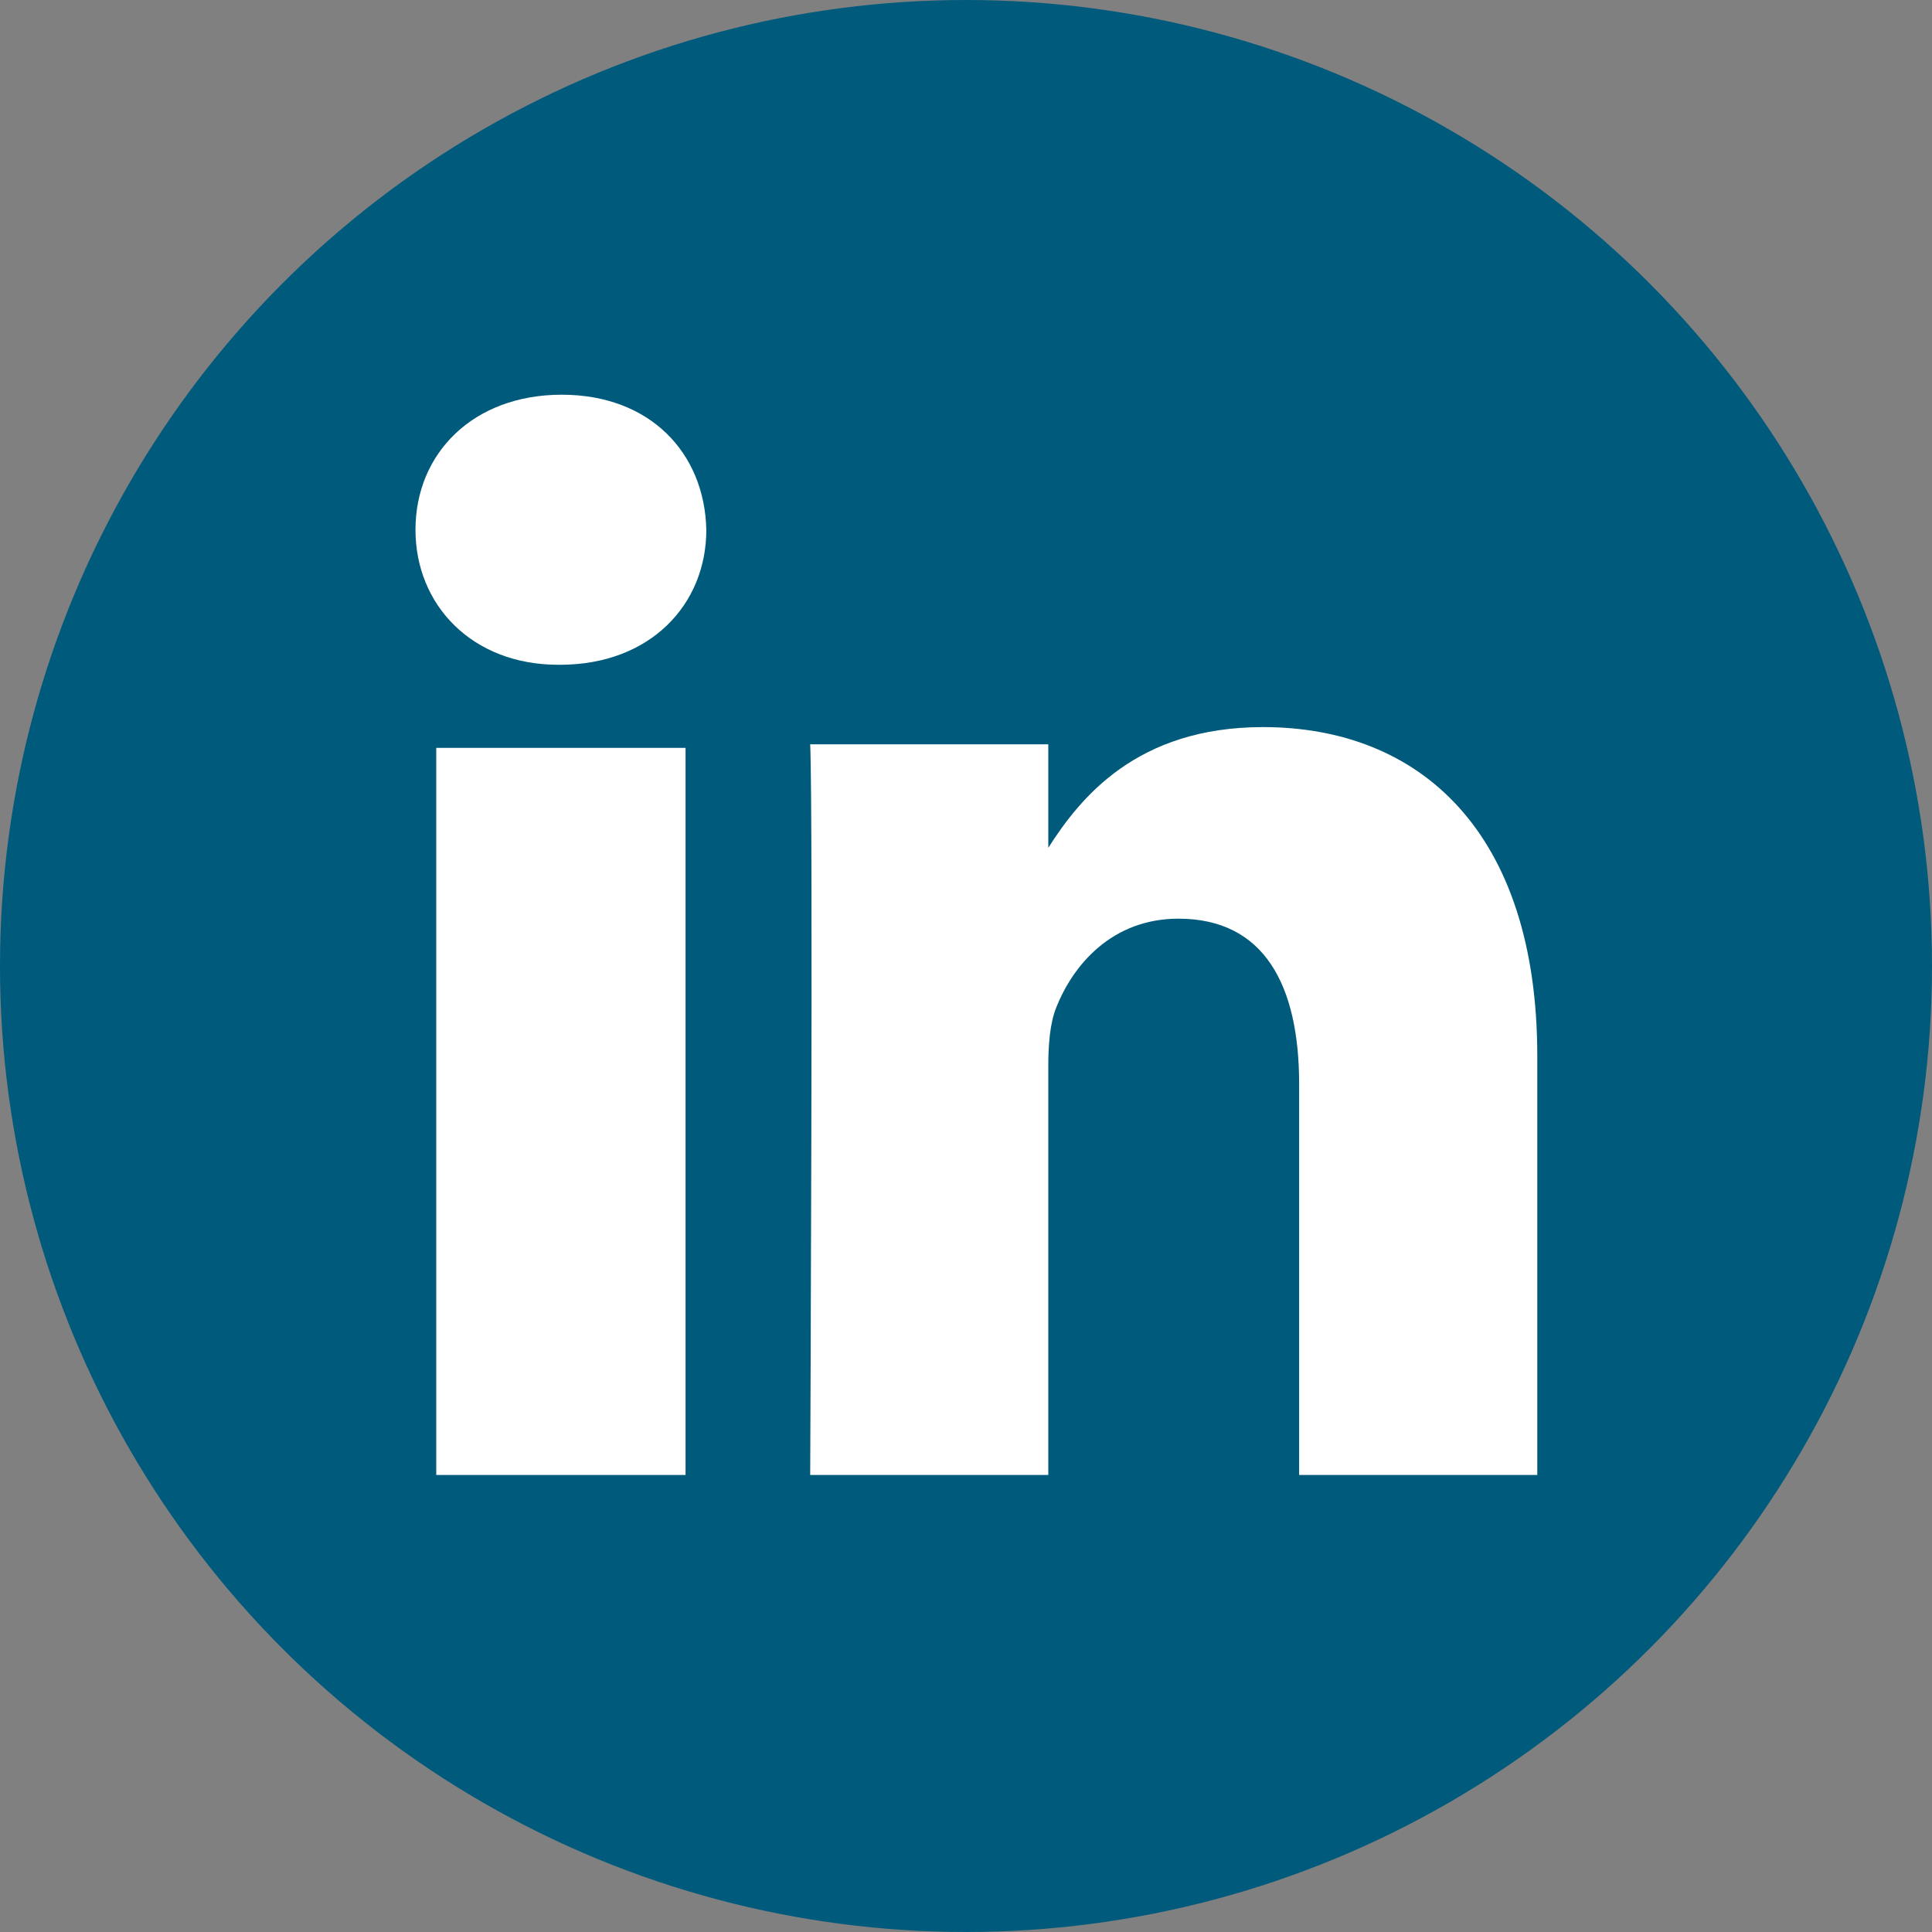
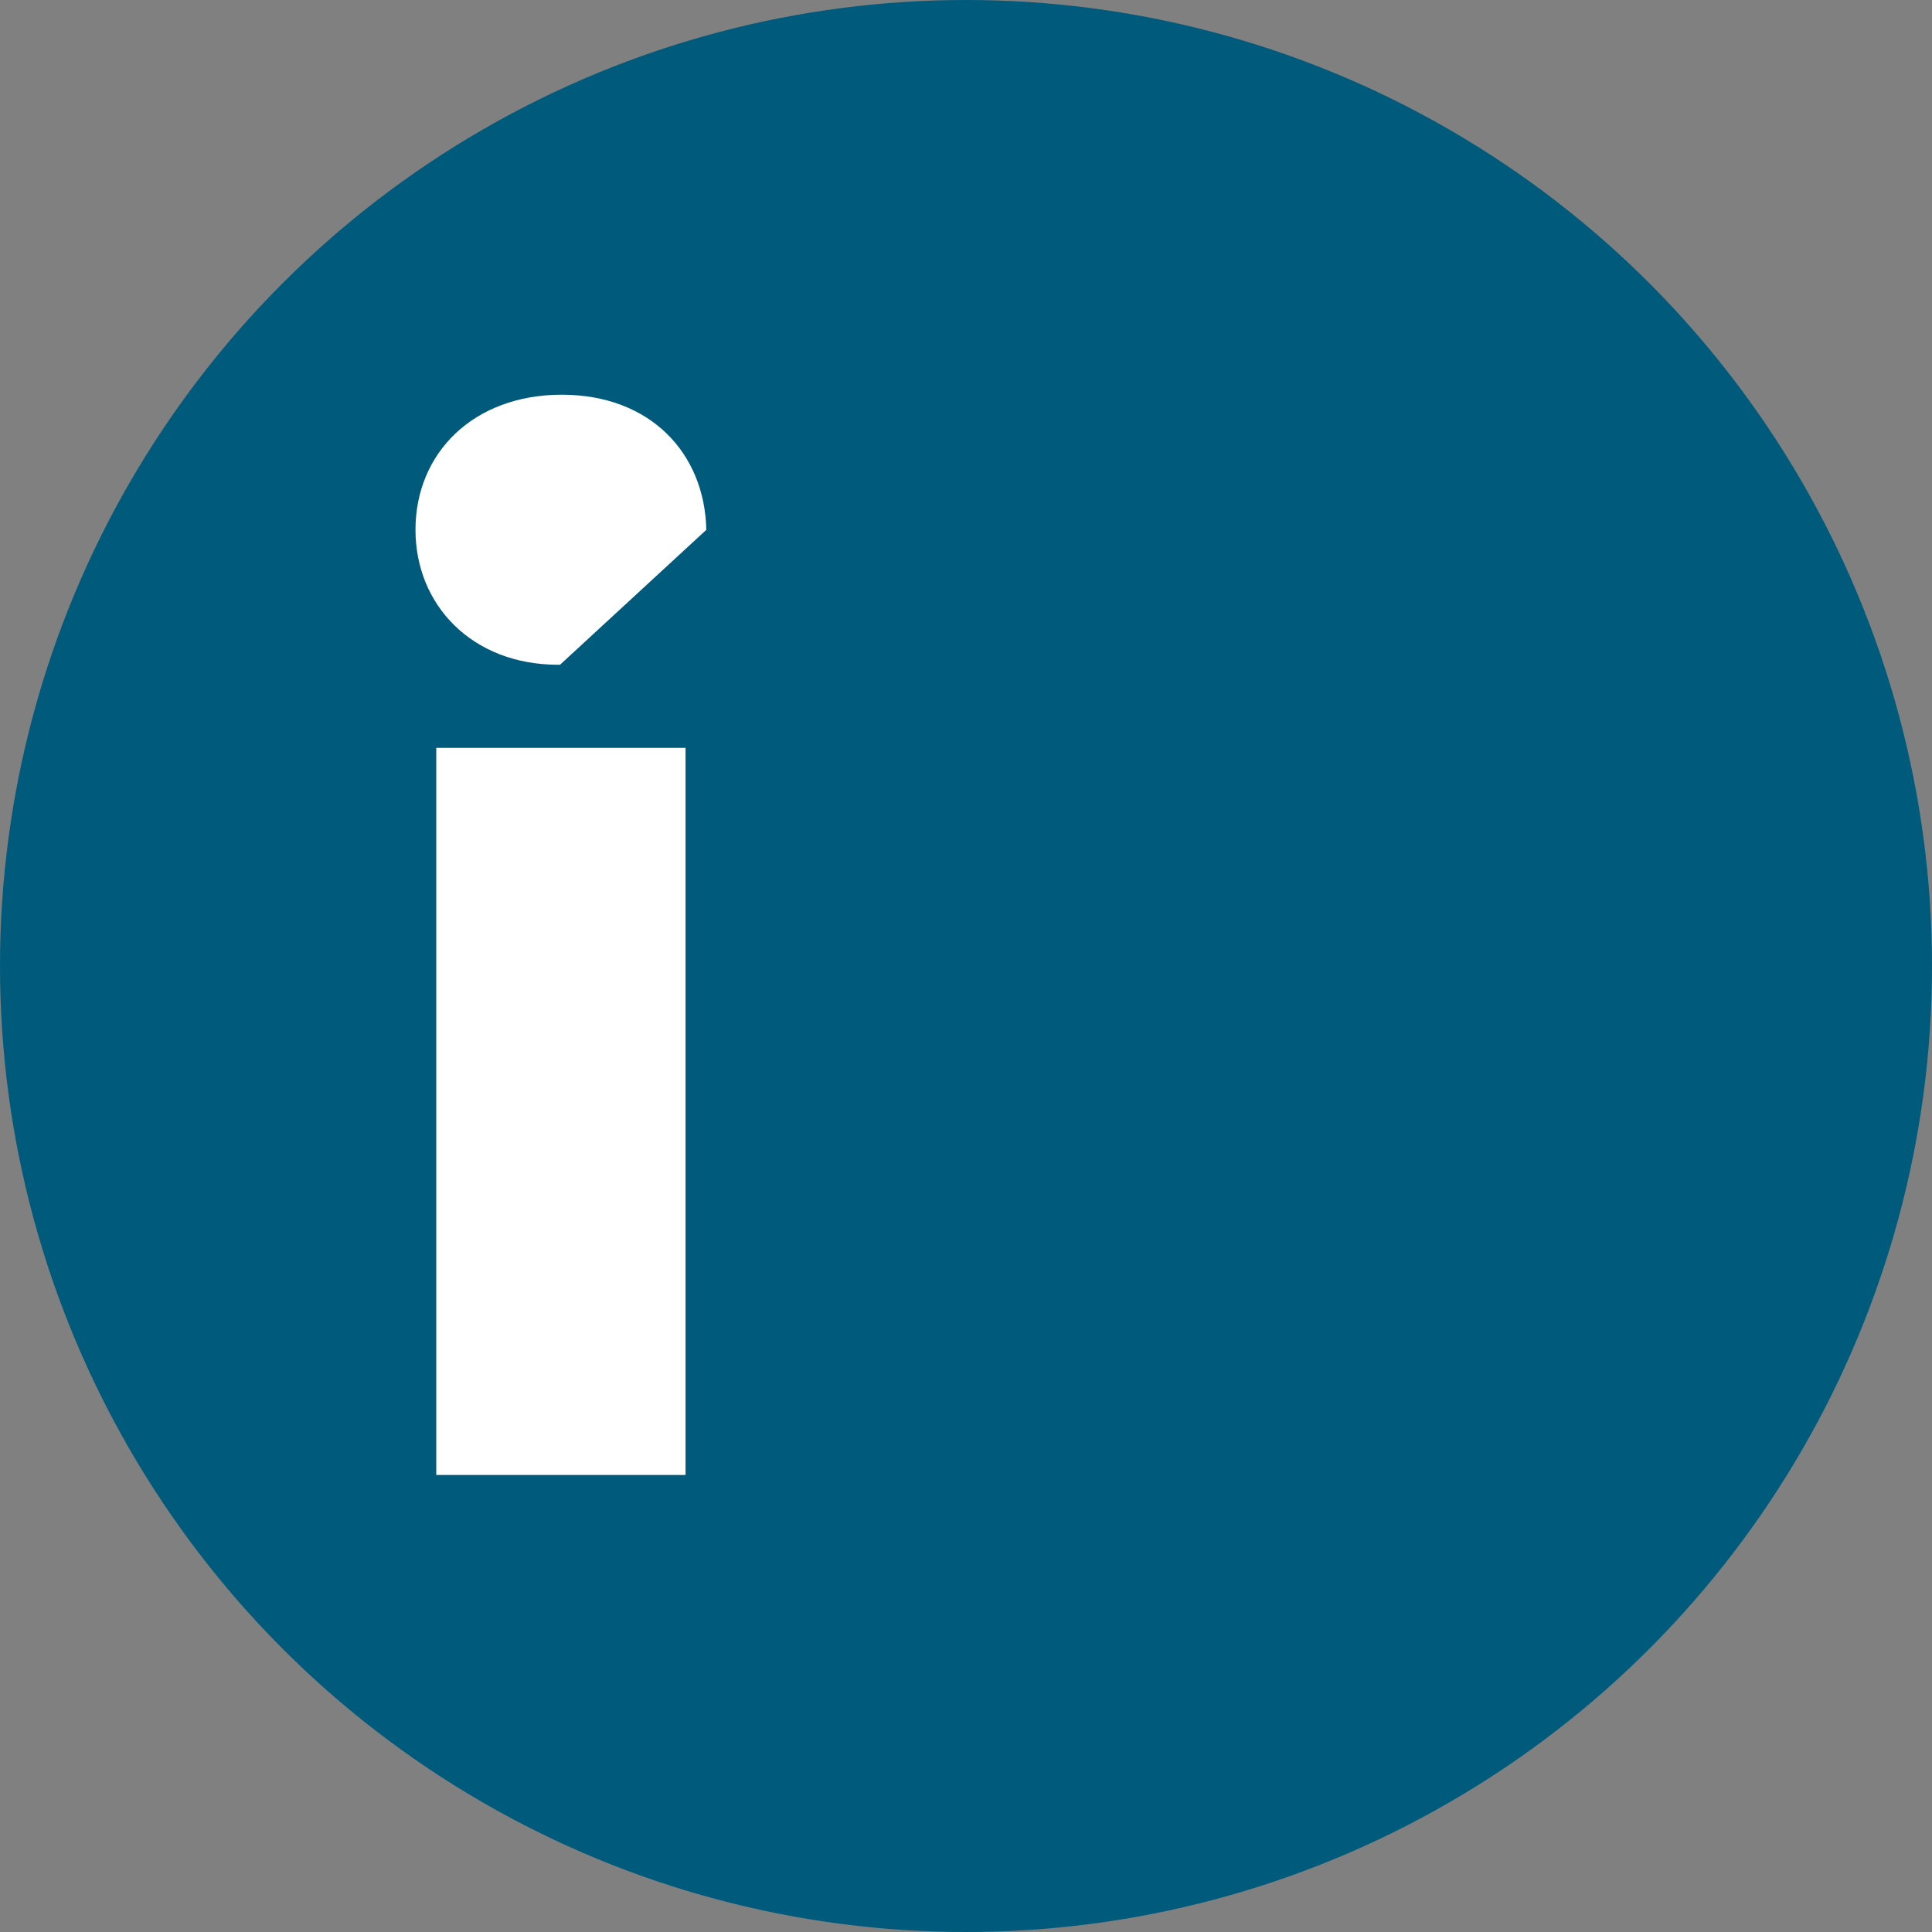
<svg xmlns="http://www.w3.org/2000/svg" width="93px" height="93px" viewBox="0 0 93 93" version="1.1">
  <rect x="0" y="0" width="93" height="93" fill="#808080" stroke="none" />
  <title>LinkedIN Hover Blue</title>
  <g id="Bio-Page---Leadership" stroke="none" stroke-width="1" fill="none" fill-rule="evenodd">
    <g id="LinkedIN-Hover-Blue" fill-rule="nonzero">
      <circle id="Oval" fill="#005A7C" cx="46.5" cy="46.5" r="46.5" />
      <polygon id="Fill-3" fill="#FFFFFF" points="21 71 33 71 33 36 21 36" />
-       <path d="M26.956,32 L26.877,32 C22.703,32 20,29.103 20,25.504 C20,21.809 22.787,19 27.04,19 C31.3,19 33.92,21.809 34,25.504 C34,29.103 31.3,32 26.956,32" id="Fill-5" fill="#FFFFFF" />
-       <path d="M74,71 L62.536,71 L62.536,52.18 C62.536,47.455 60.878,44.222 56.726,44.222 C53.56,44.222 51.671,46.408 50.842,48.505 C50.537,49.258 50.461,50.305 50.461,51.355 L50.461,71 L39,71 C39,71 39.147,39.122 39,35.828 L50.461,35.828 L50.461,40.81 C51.992,38.409 54.713,35 60.798,35 C68.34,35 74,40.029 74,50.837 L74,71 Z" id="Fill-6" fill="#FFFFFF" />
+       <path d="M26.956,32 L26.877,32 C22.703,32 20,29.103 20,25.504 C20,21.809 22.787,19 27.04,19 C31.3,19 33.92,21.809 34,25.504 " id="Fill-5" fill="#FFFFFF" />
    </g>
  </g>
</svg>